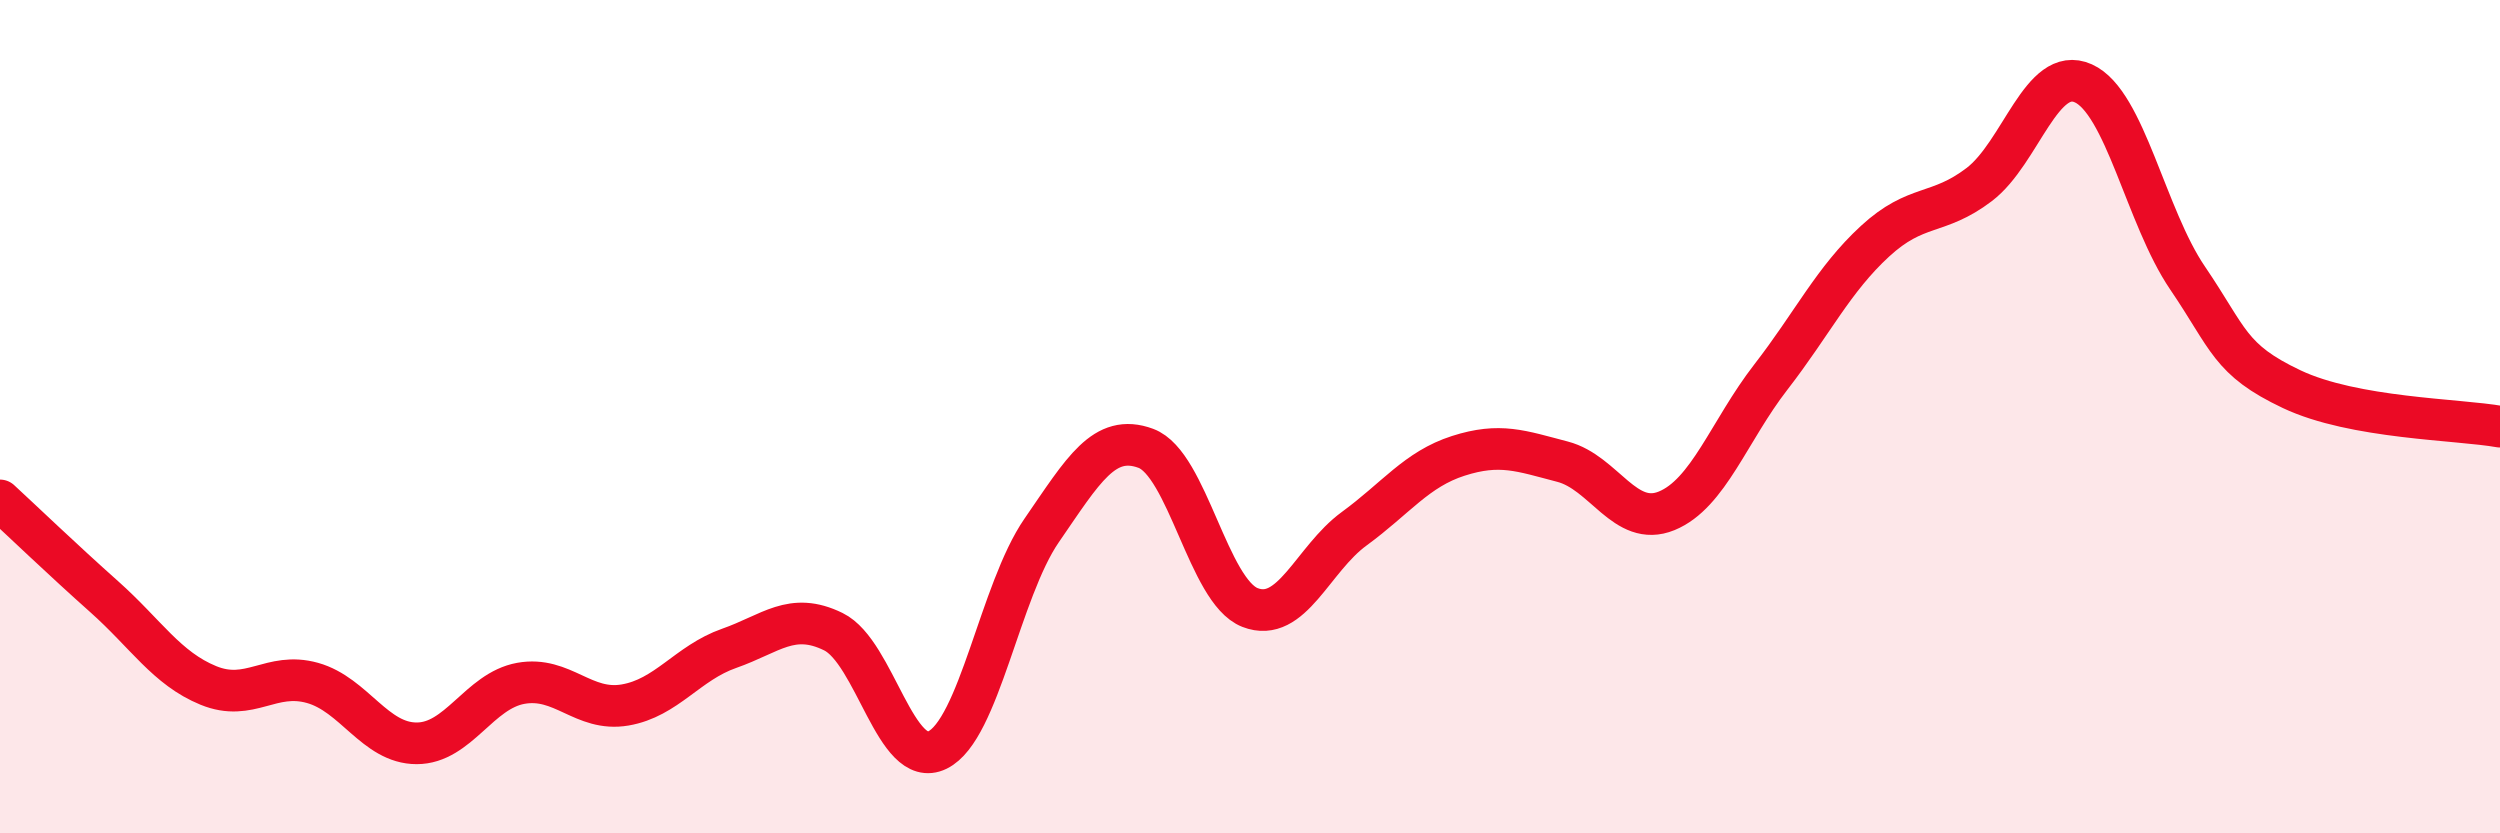
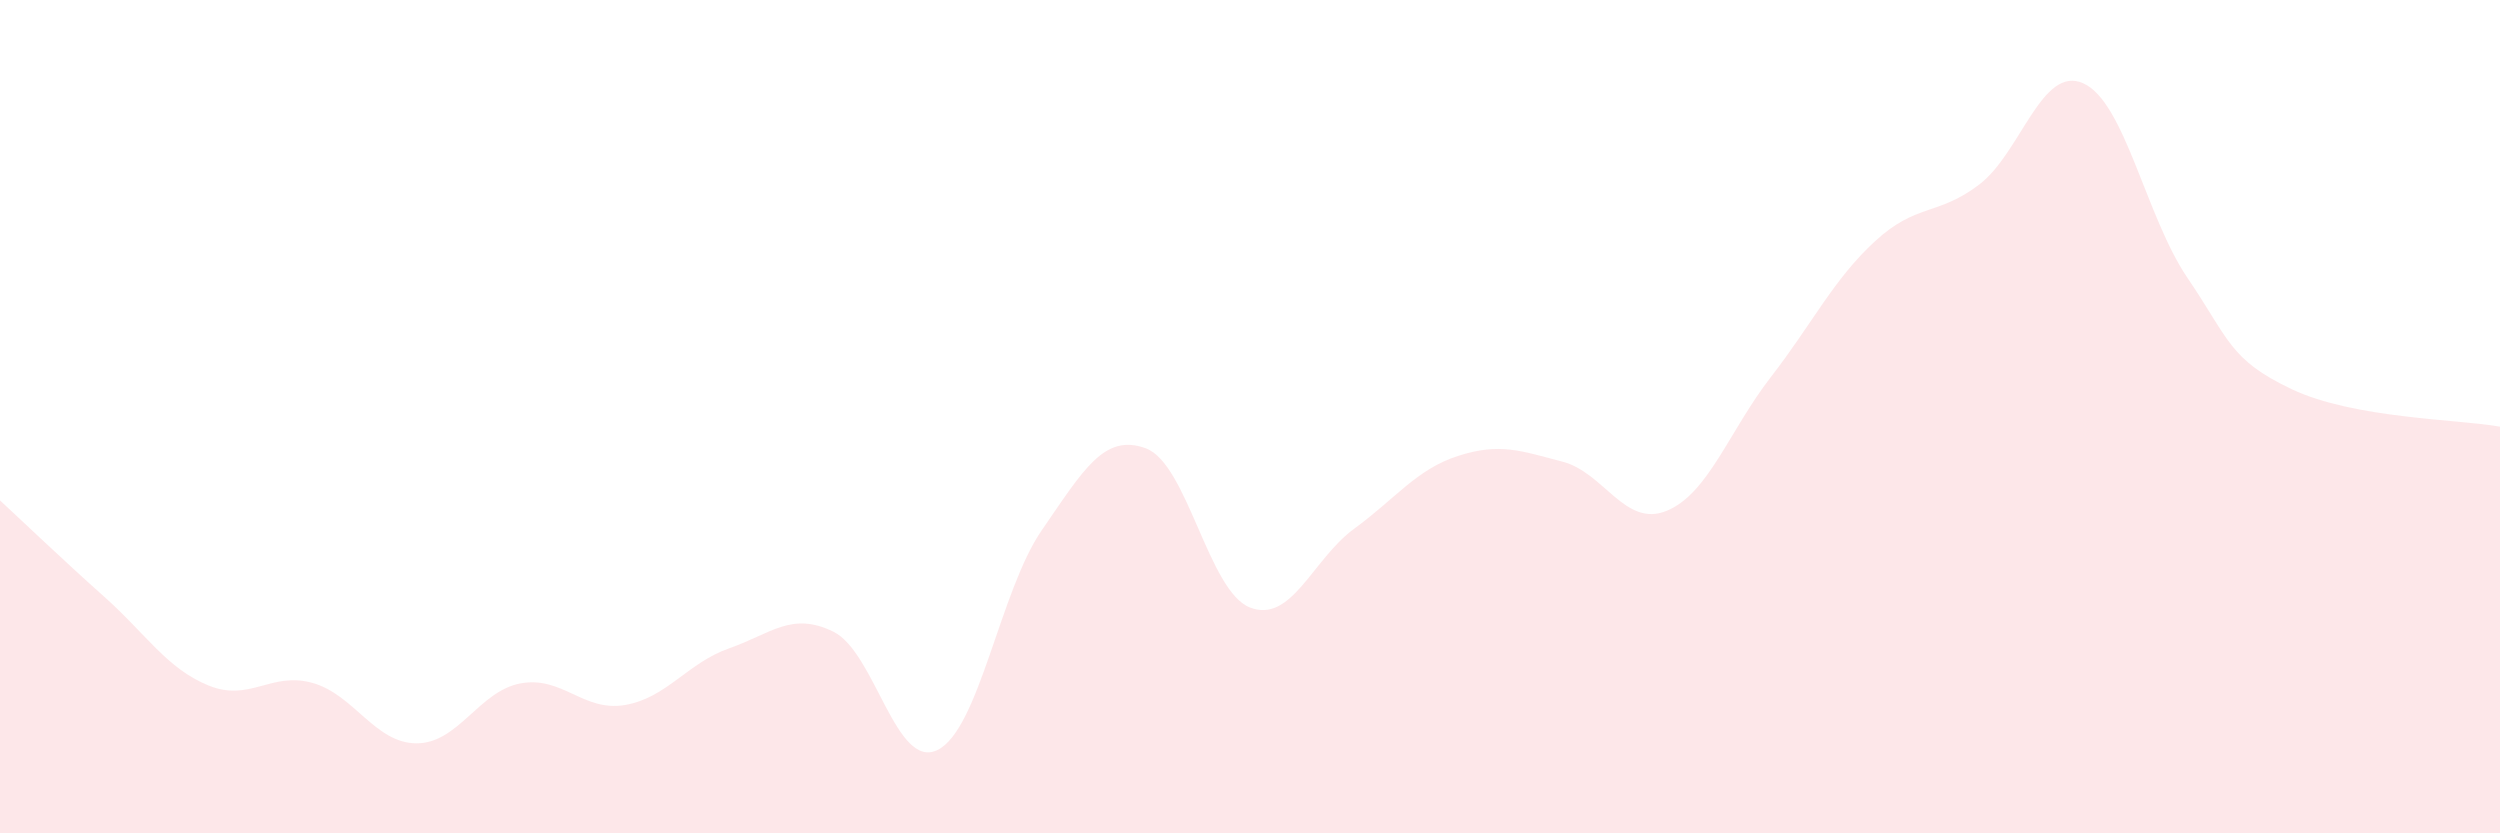
<svg xmlns="http://www.w3.org/2000/svg" width="60" height="20" viewBox="0 0 60 20">
  <path d="M 0,12.01 C 0.5,12.47 1.5,13.43 2.5,14.32 C 3.5,15.21 4,16.04 5,16.45 C 6,16.86 6.5,16.11 7.5,16.39 C 8.5,16.67 9,17.84 10,17.84 C 11,17.84 11.5,16.58 12.5,16.4 C 13.5,16.22 14,17.09 15,16.92 C 16,16.75 16.5,15.91 17.5,15.56 C 18.5,15.21 19,14.67 20,15.16 C 21,15.65 21.5,18.49 22.5,18 C 23.5,17.51 24,14.18 25,12.73 C 26,11.28 26.5,10.39 27.5,10.76 C 28.5,11.13 29,14.19 30,14.58 C 31,14.97 31.5,13.42 32.5,12.69 C 33.5,11.96 34,11.26 35,10.94 C 36,10.62 36.5,10.82 37.5,11.08 C 38.5,11.34 39,12.67 40,12.26 C 41,11.85 41.5,10.34 42.5,9.05 C 43.5,7.76 44,6.71 45,5.79 C 46,4.87 46.5,5.19 47.5,4.43 C 48.5,3.67 49,1.55 50,2 C 51,2.45 51.5,5.2 52.5,6.67 C 53.5,8.14 53.5,8.63 55,9.34 C 56.5,10.05 59,10.06 60,10.24L60 20L0 20Z" fill="#EB0A25" opacity="0.1" stroke-linecap="round" stroke-linejoin="round" />
-   <path d="M 0,12.01 C 0.5,12.47 1.5,13.43 2.5,14.32 C 3.5,15.21 4,16.04 5,16.45 C 6,16.86 6.5,16.11 7.5,16.39 C 8.5,16.67 9,17.84 10,17.84 C 11,17.84 11.5,16.58 12.5,16.4 C 13.5,16.22 14,17.09 15,16.92 C 16,16.75 16.5,15.91 17.5,15.56 C 18.5,15.21 19,14.67 20,15.16 C 21,15.65 21.5,18.49 22.5,18 C 23.5,17.51 24,14.18 25,12.73 C 26,11.28 26.5,10.39 27.5,10.76 C 28.5,11.13 29,14.19 30,14.58 C 31,14.97 31.5,13.42 32.5,12.69 C 33.5,11.96 34,11.26 35,10.94 C 36,10.62 36.5,10.82 37.5,11.08 C 38.5,11.34 39,12.67 40,12.26 C 41,11.85 41.5,10.34 42.5,9.05 C 43.5,7.76 44,6.71 45,5.79 C 46,4.87 46.5,5.19 47.5,4.43 C 48.5,3.67 49,1.55 50,2 C 51,2.45 51.5,5.2 52.5,6.67 C 53.5,8.14 53.5,8.63 55,9.34 C 56.5,10.05 59,10.06 60,10.24" stroke="#EB0A25" stroke-width="1" fill="none" stroke-linecap="round" stroke-linejoin="round" />
</svg>